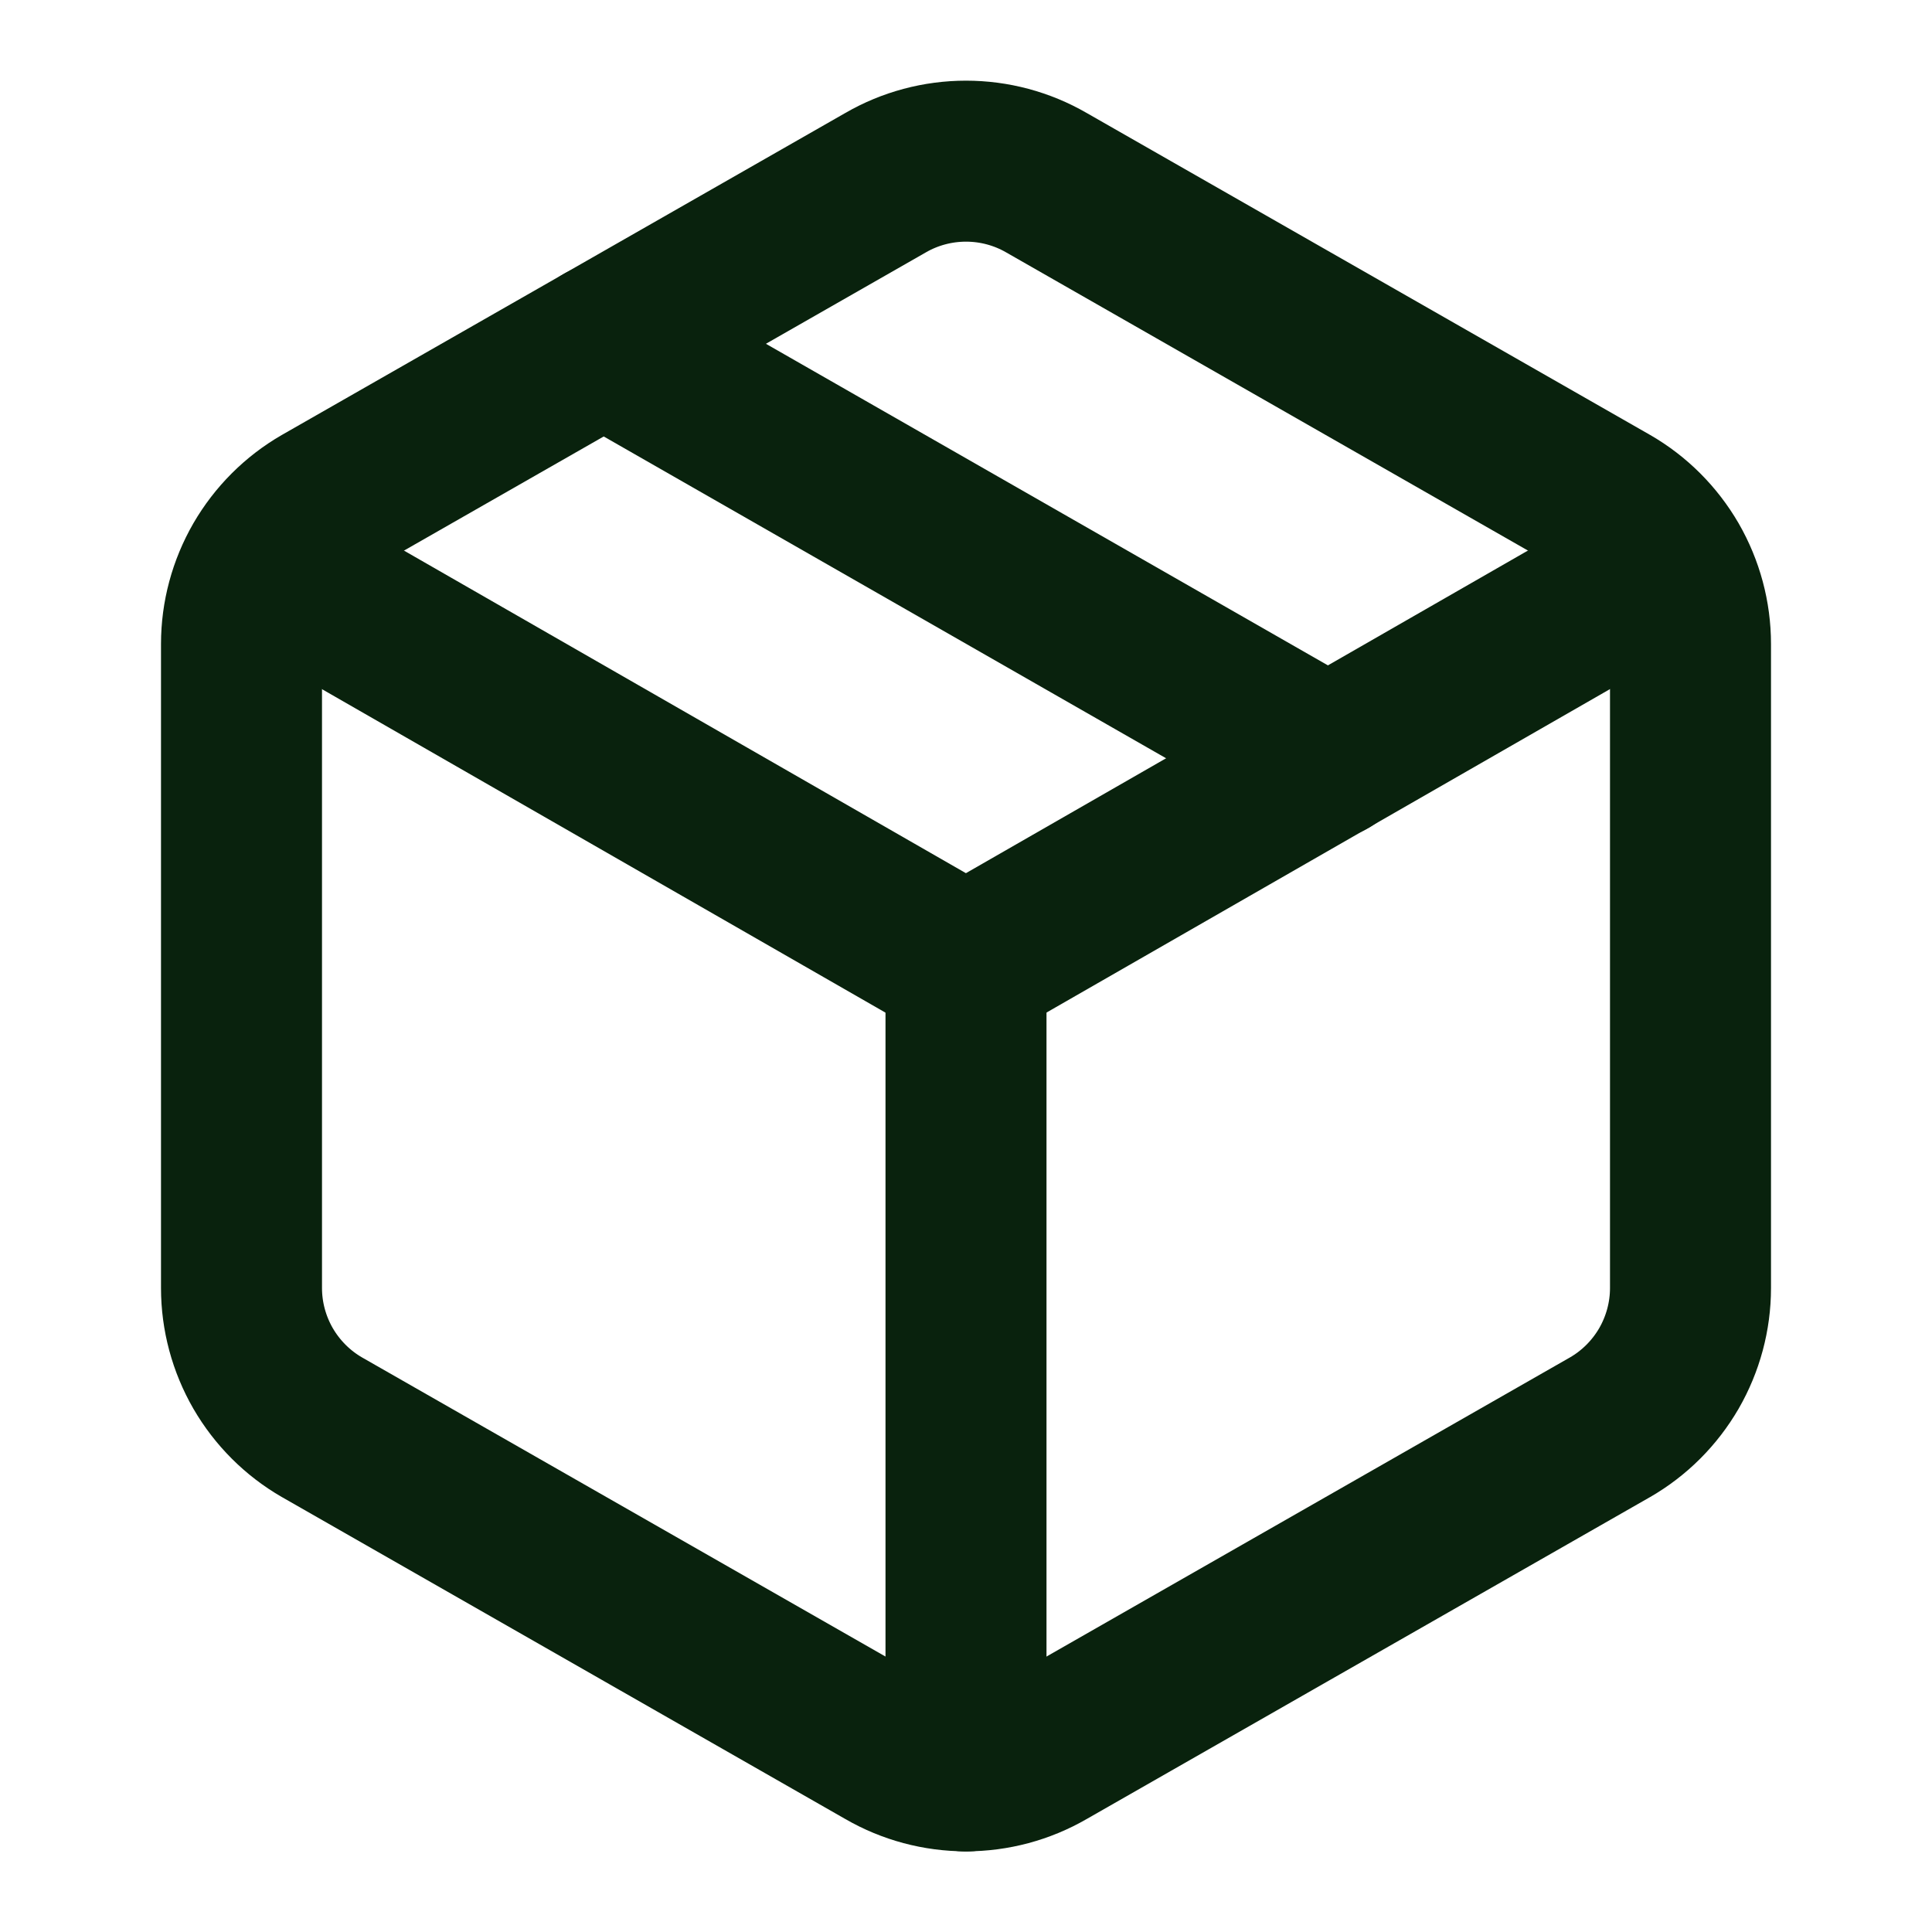
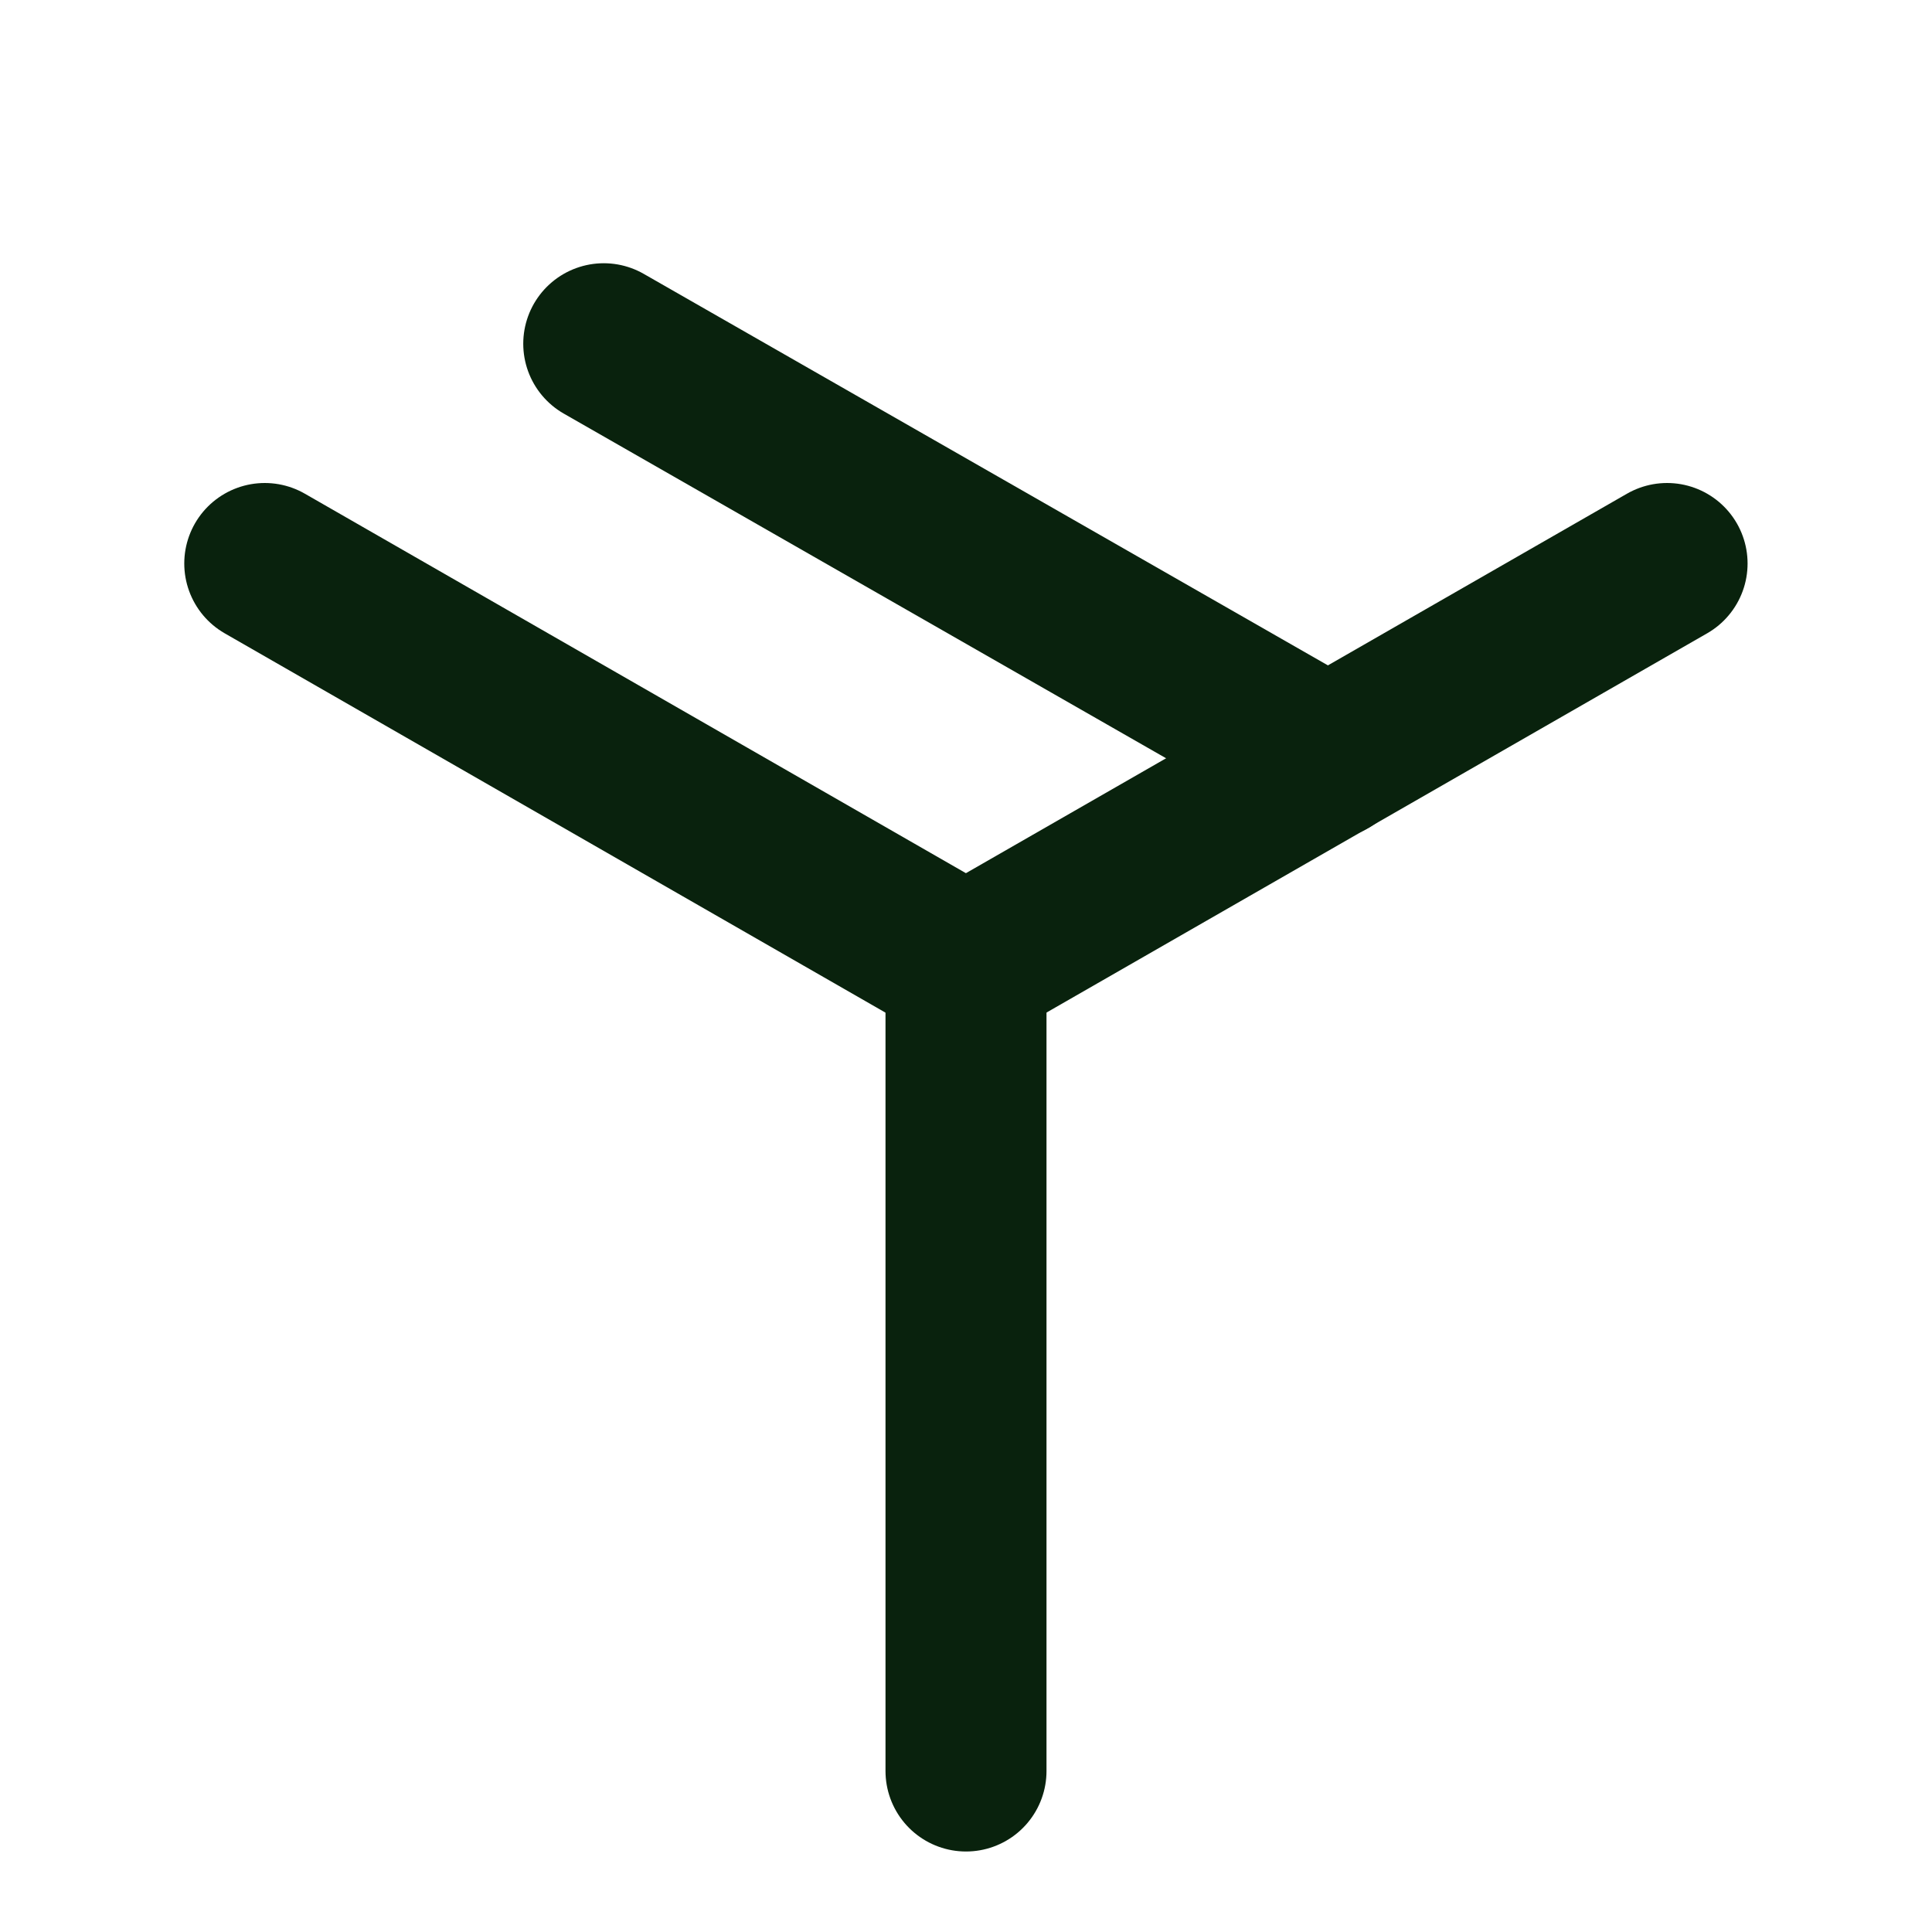
<svg xmlns="http://www.w3.org/2000/svg" width="24" height="24" viewBox="0 0 24 24" fill="none">
-   <path d="M11 21.73C11.304 21.906 11.649 21.998 12 21.998C12.351 21.998 12.696 21.906 13 21.73L20 17.73C20.304 17.555 20.556 17.302 20.732 16.999C20.907 16.695 21 16.351 21 16V8C21 7.649 20.907 7.305 20.732 7.001C20.556 6.698 20.304 6.445 20 6.27L13 2.27C12.696 2.094 12.351 2.002 12 2.002C11.649 2.002 11.304 2.094 11 2.27L4 6.27C3.696 6.445 3.444 6.698 3.268 7.001C3.093 7.305 3 7.649 3 8V16C3 16.351 3.093 16.695 3.268 16.999C3.444 17.302 3.696 17.555 4 17.73L11 21.73Z" stroke="#09220D" stroke-width="2" stroke-linecap="round" stroke-linejoin="round" />
  <path d="M12 22V12" stroke="#09220D" stroke-width="2" stroke-linecap="round" stroke-linejoin="round" />
  <path d="M3.289 7L11.999 12L20.709 7" stroke="#09220D" stroke-width="2" stroke-linecap="round" stroke-linejoin="round" />
  <path d="M7.5 4.27L16.5 9.42" stroke="#09220D" stroke-width="2" stroke-linecap="round" stroke-linejoin="round" />
</svg>